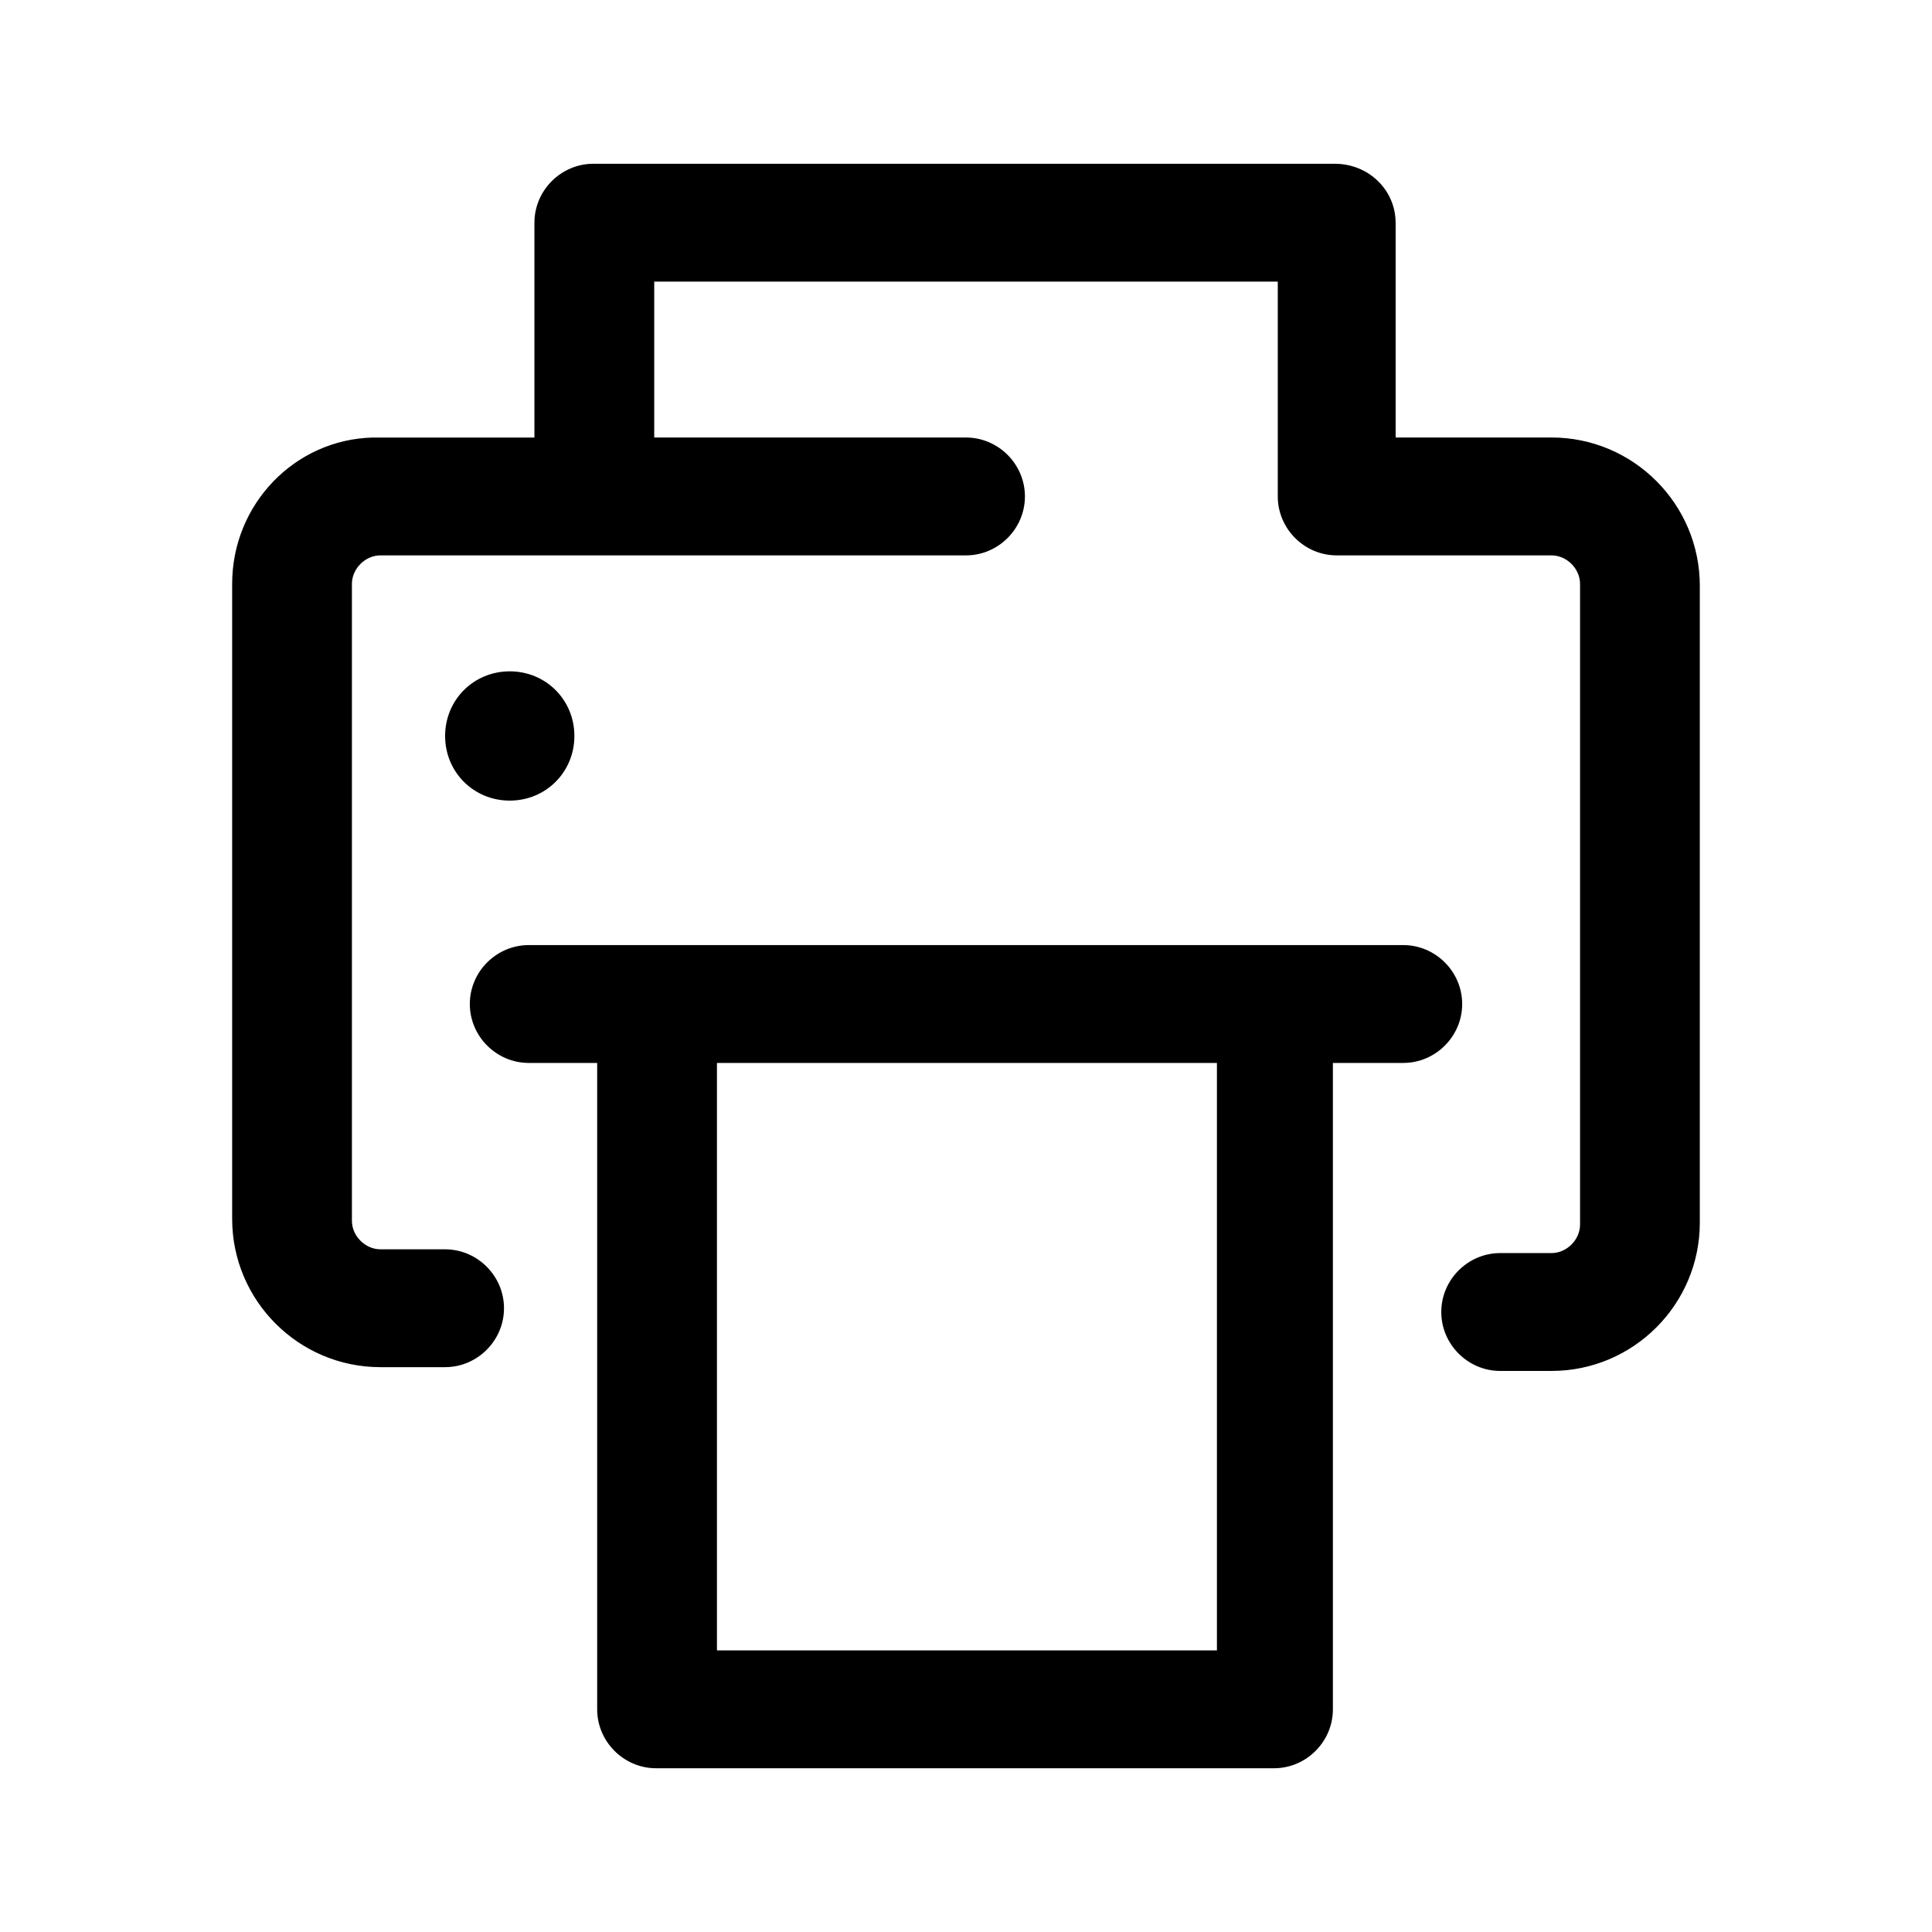
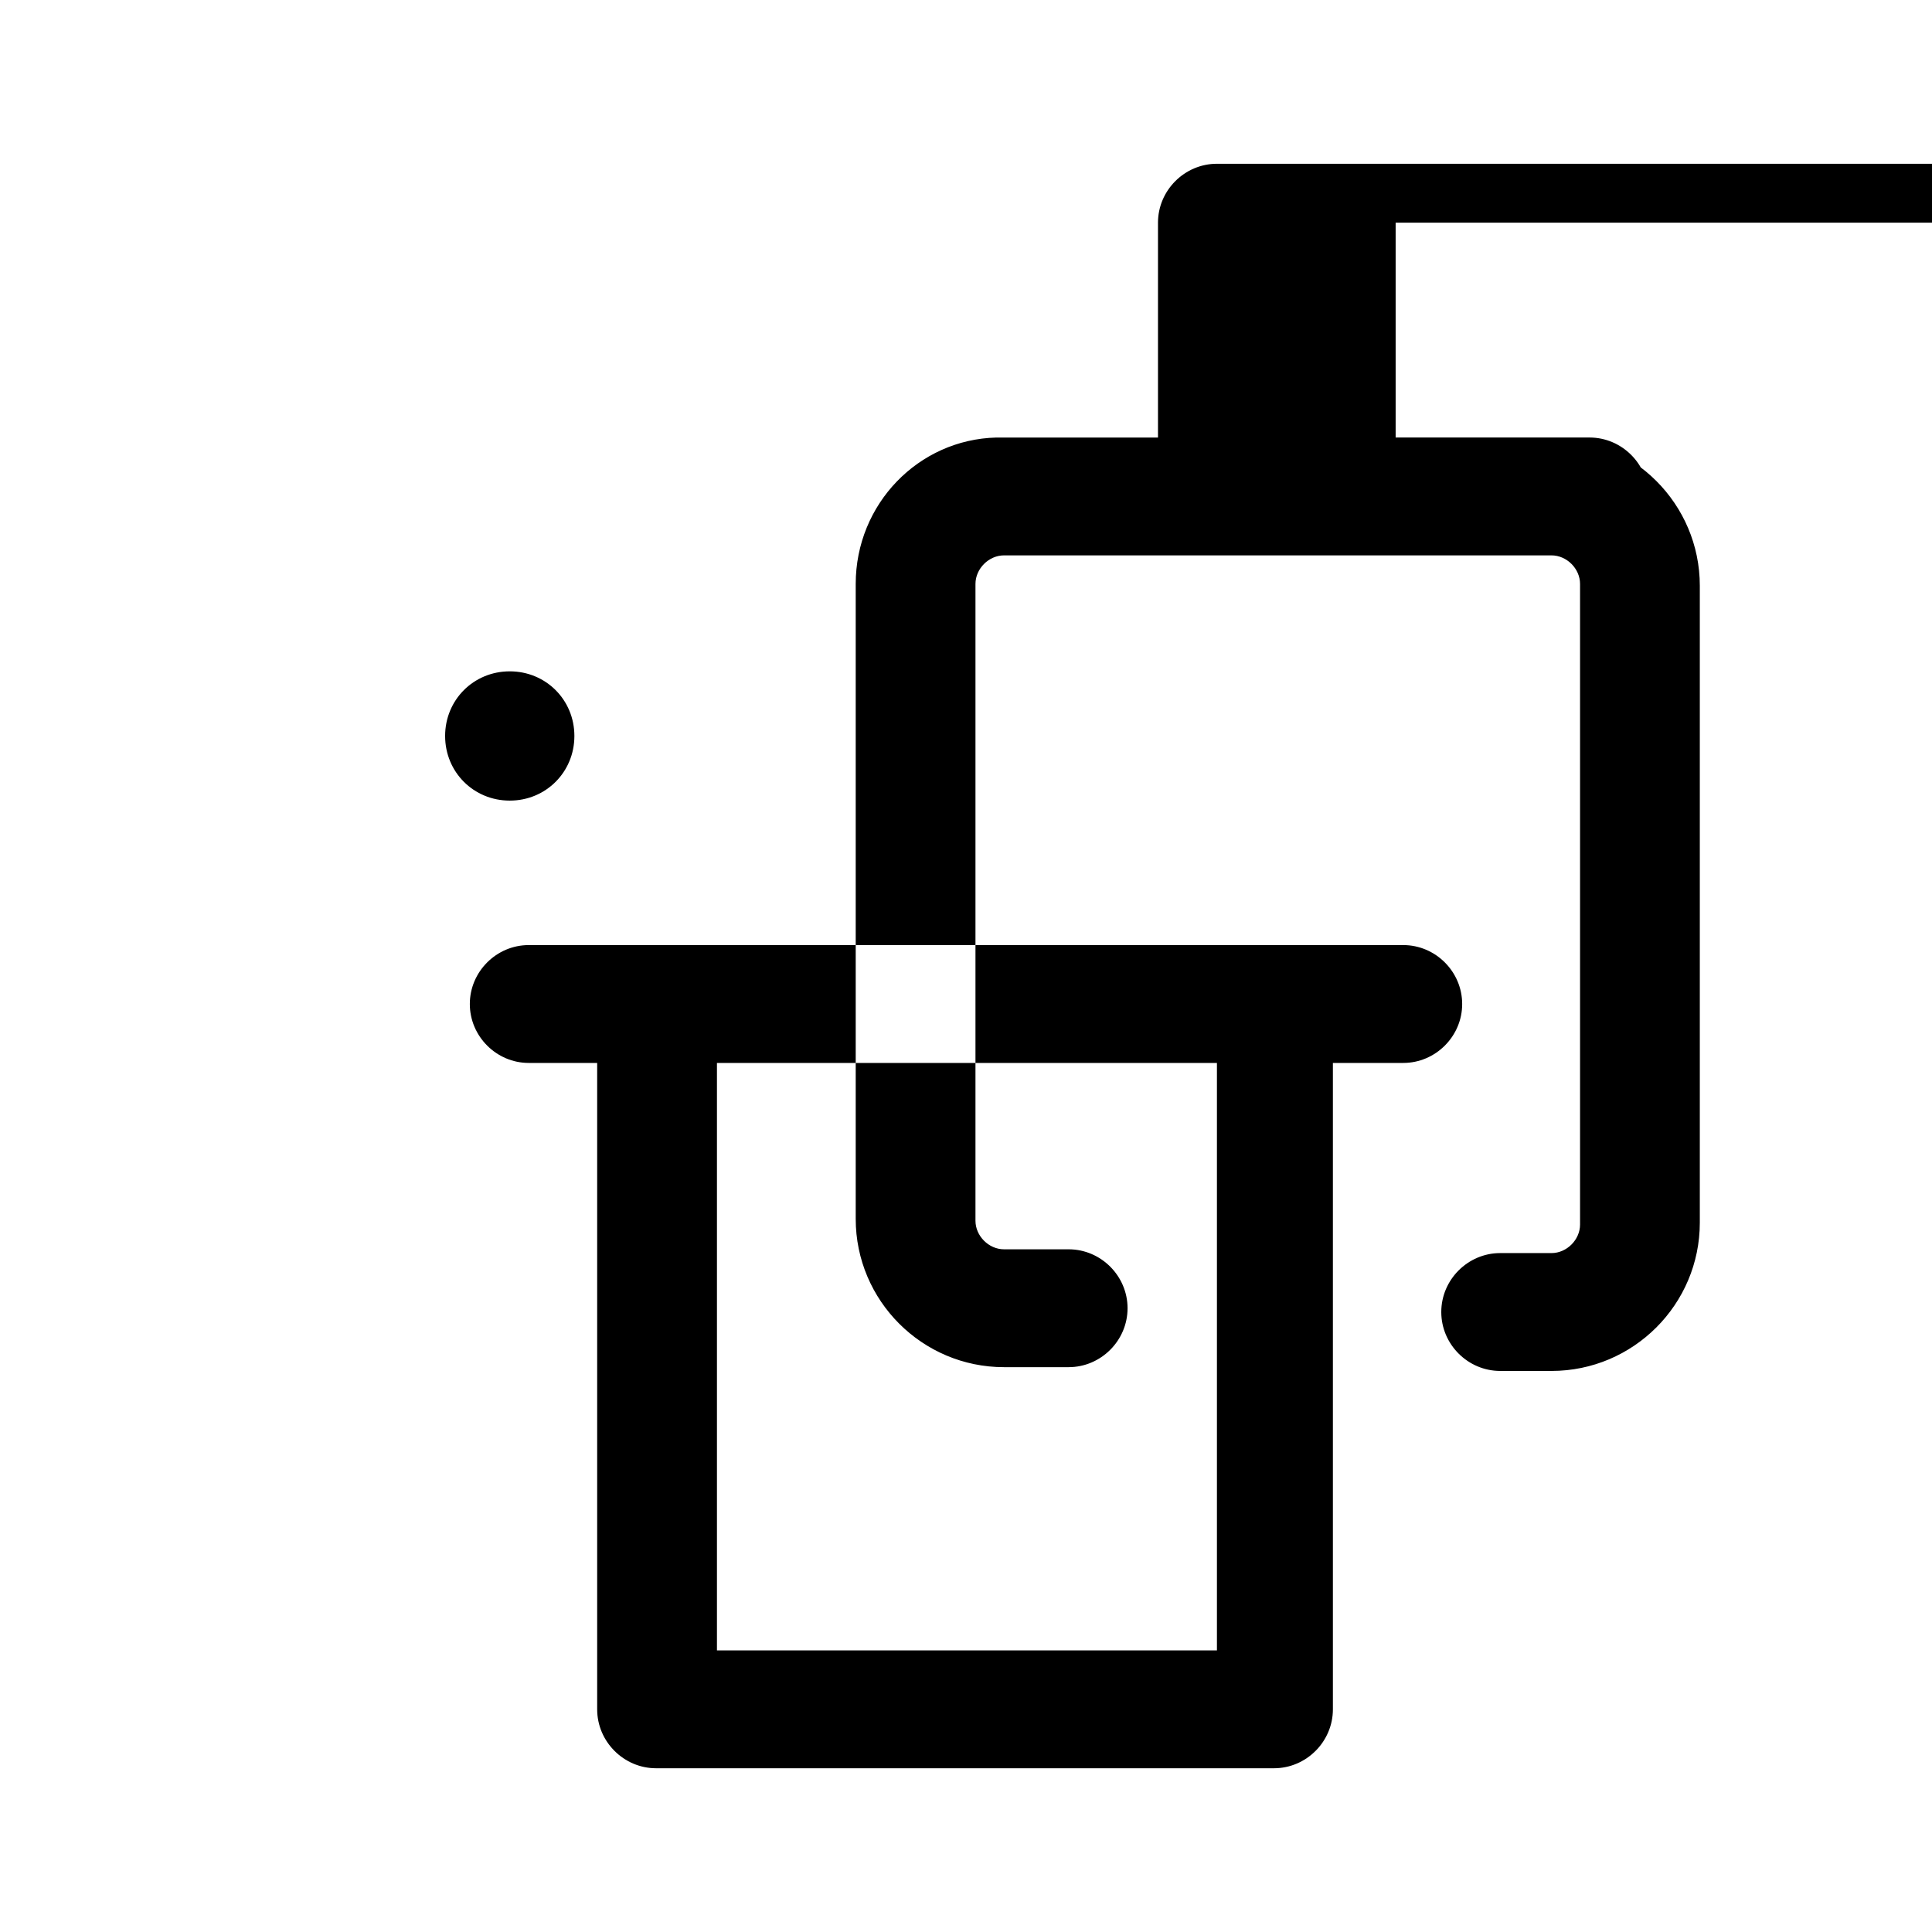
<svg xmlns="http://www.w3.org/2000/svg" fill="#000000" width="800px" height="800px" version="1.1" viewBox="144 144 512 512">
-   <path d="m284.12 425.69h18.137v171.3c0 8.566 7.055 15.617 15.617 15.617h163.74c8.566 0 15.617-7.055 15.617-15.617v-171.3h18.645c8.566 0 15.617-7.055 15.617-15.617 0-8.566-7.055-15.617-15.617-15.617h-231.75c-8.566 0-15.617 7.055-15.617 15.617 0 8.566 7.055 15.617 15.617 15.617zm49.879 0h132.5v155.68h-132.5zm179.86-222.68v56.93h41.312c21.664 0 39.297 17.633 39.297 39.297v168.78c0 21.664-17.633 39.297-39.297 39.297h-13.602c-8.566 0-15.617-7.055-15.617-15.617 0-8.566 7.055-15.617 15.617-15.617h13.602c4.031 0 7.559-3.527 7.559-7.559v-169.78c0-4.031-3.527-7.559-7.559-7.559h-56.93c-8.566 0-15.617-7.055-15.617-15.617v-56.93h-165.25v41.312h82.625c8.566 0 15.617 7.055 15.617 15.617 0 8.566-7.055 15.617-15.617 15.617h-155.18c-4.031 0-7.559 3.527-7.559 7.559v168.78c0 4.031 3.527 7.559 7.559 7.559h17.129c8.566 0 15.617 7.055 15.617 15.617 0 8.566-7.055 15.617-15.617 15.617h-17.129c-21.664 0-39.297-17.633-39.297-39.297v-168.27c0-21.16 16.625-38.289 37.281-38.793h1.512 41.312v-56.934c0-8.566 7.055-15.617 15.617-15.617h196.48c9.07 0 16.125 7.055 16.125 15.617zm-234.77 153.16c-9.574 0-17.129-7.559-17.129-17.129 0-9.574 7.559-17.129 17.129-17.129 9.574 0 17.129 7.559 17.129 17.129 0 9.57-7.559 17.129-17.129 17.129z" />
+   <path d="m284.12 425.69h18.137v171.3c0 8.566 7.055 15.617 15.617 15.617h163.74c8.566 0 15.617-7.055 15.617-15.617v-171.3h18.645c8.566 0 15.617-7.055 15.617-15.617 0-8.566-7.055-15.617-15.617-15.617h-231.75c-8.566 0-15.617 7.055-15.617 15.617 0 8.566 7.055 15.617 15.617 15.617zm49.879 0h132.5v155.68h-132.5zm179.86-222.68v56.93h41.312c21.664 0 39.297 17.633 39.297 39.297v168.78c0 21.664-17.633 39.297-39.297 39.297h-13.602c-8.566 0-15.617-7.055-15.617-15.617 0-8.566 7.055-15.617 15.617-15.617h13.602c4.031 0 7.559-3.527 7.559-7.559v-169.78c0-4.031-3.527-7.559-7.559-7.559h-56.93c-8.566 0-15.617-7.055-15.617-15.617v-56.93v41.312h82.625c8.566 0 15.617 7.055 15.617 15.617 0 8.566-7.055 15.617-15.617 15.617h-155.18c-4.031 0-7.559 3.527-7.559 7.559v168.78c0 4.031 3.527 7.559 7.559 7.559h17.129c8.566 0 15.617 7.055 15.617 15.617 0 8.566-7.055 15.617-15.617 15.617h-17.129c-21.664 0-39.297-17.633-39.297-39.297v-168.27c0-21.16 16.625-38.289 37.281-38.793h1.512 41.312v-56.934c0-8.566 7.055-15.617 15.617-15.617h196.48c9.07 0 16.125 7.055 16.125 15.617zm-234.77 153.16c-9.574 0-17.129-7.559-17.129-17.129 0-9.574 7.559-17.129 17.129-17.129 9.574 0 17.129 7.559 17.129 17.129 0 9.57-7.559 17.129-17.129 17.129z" />
</svg>